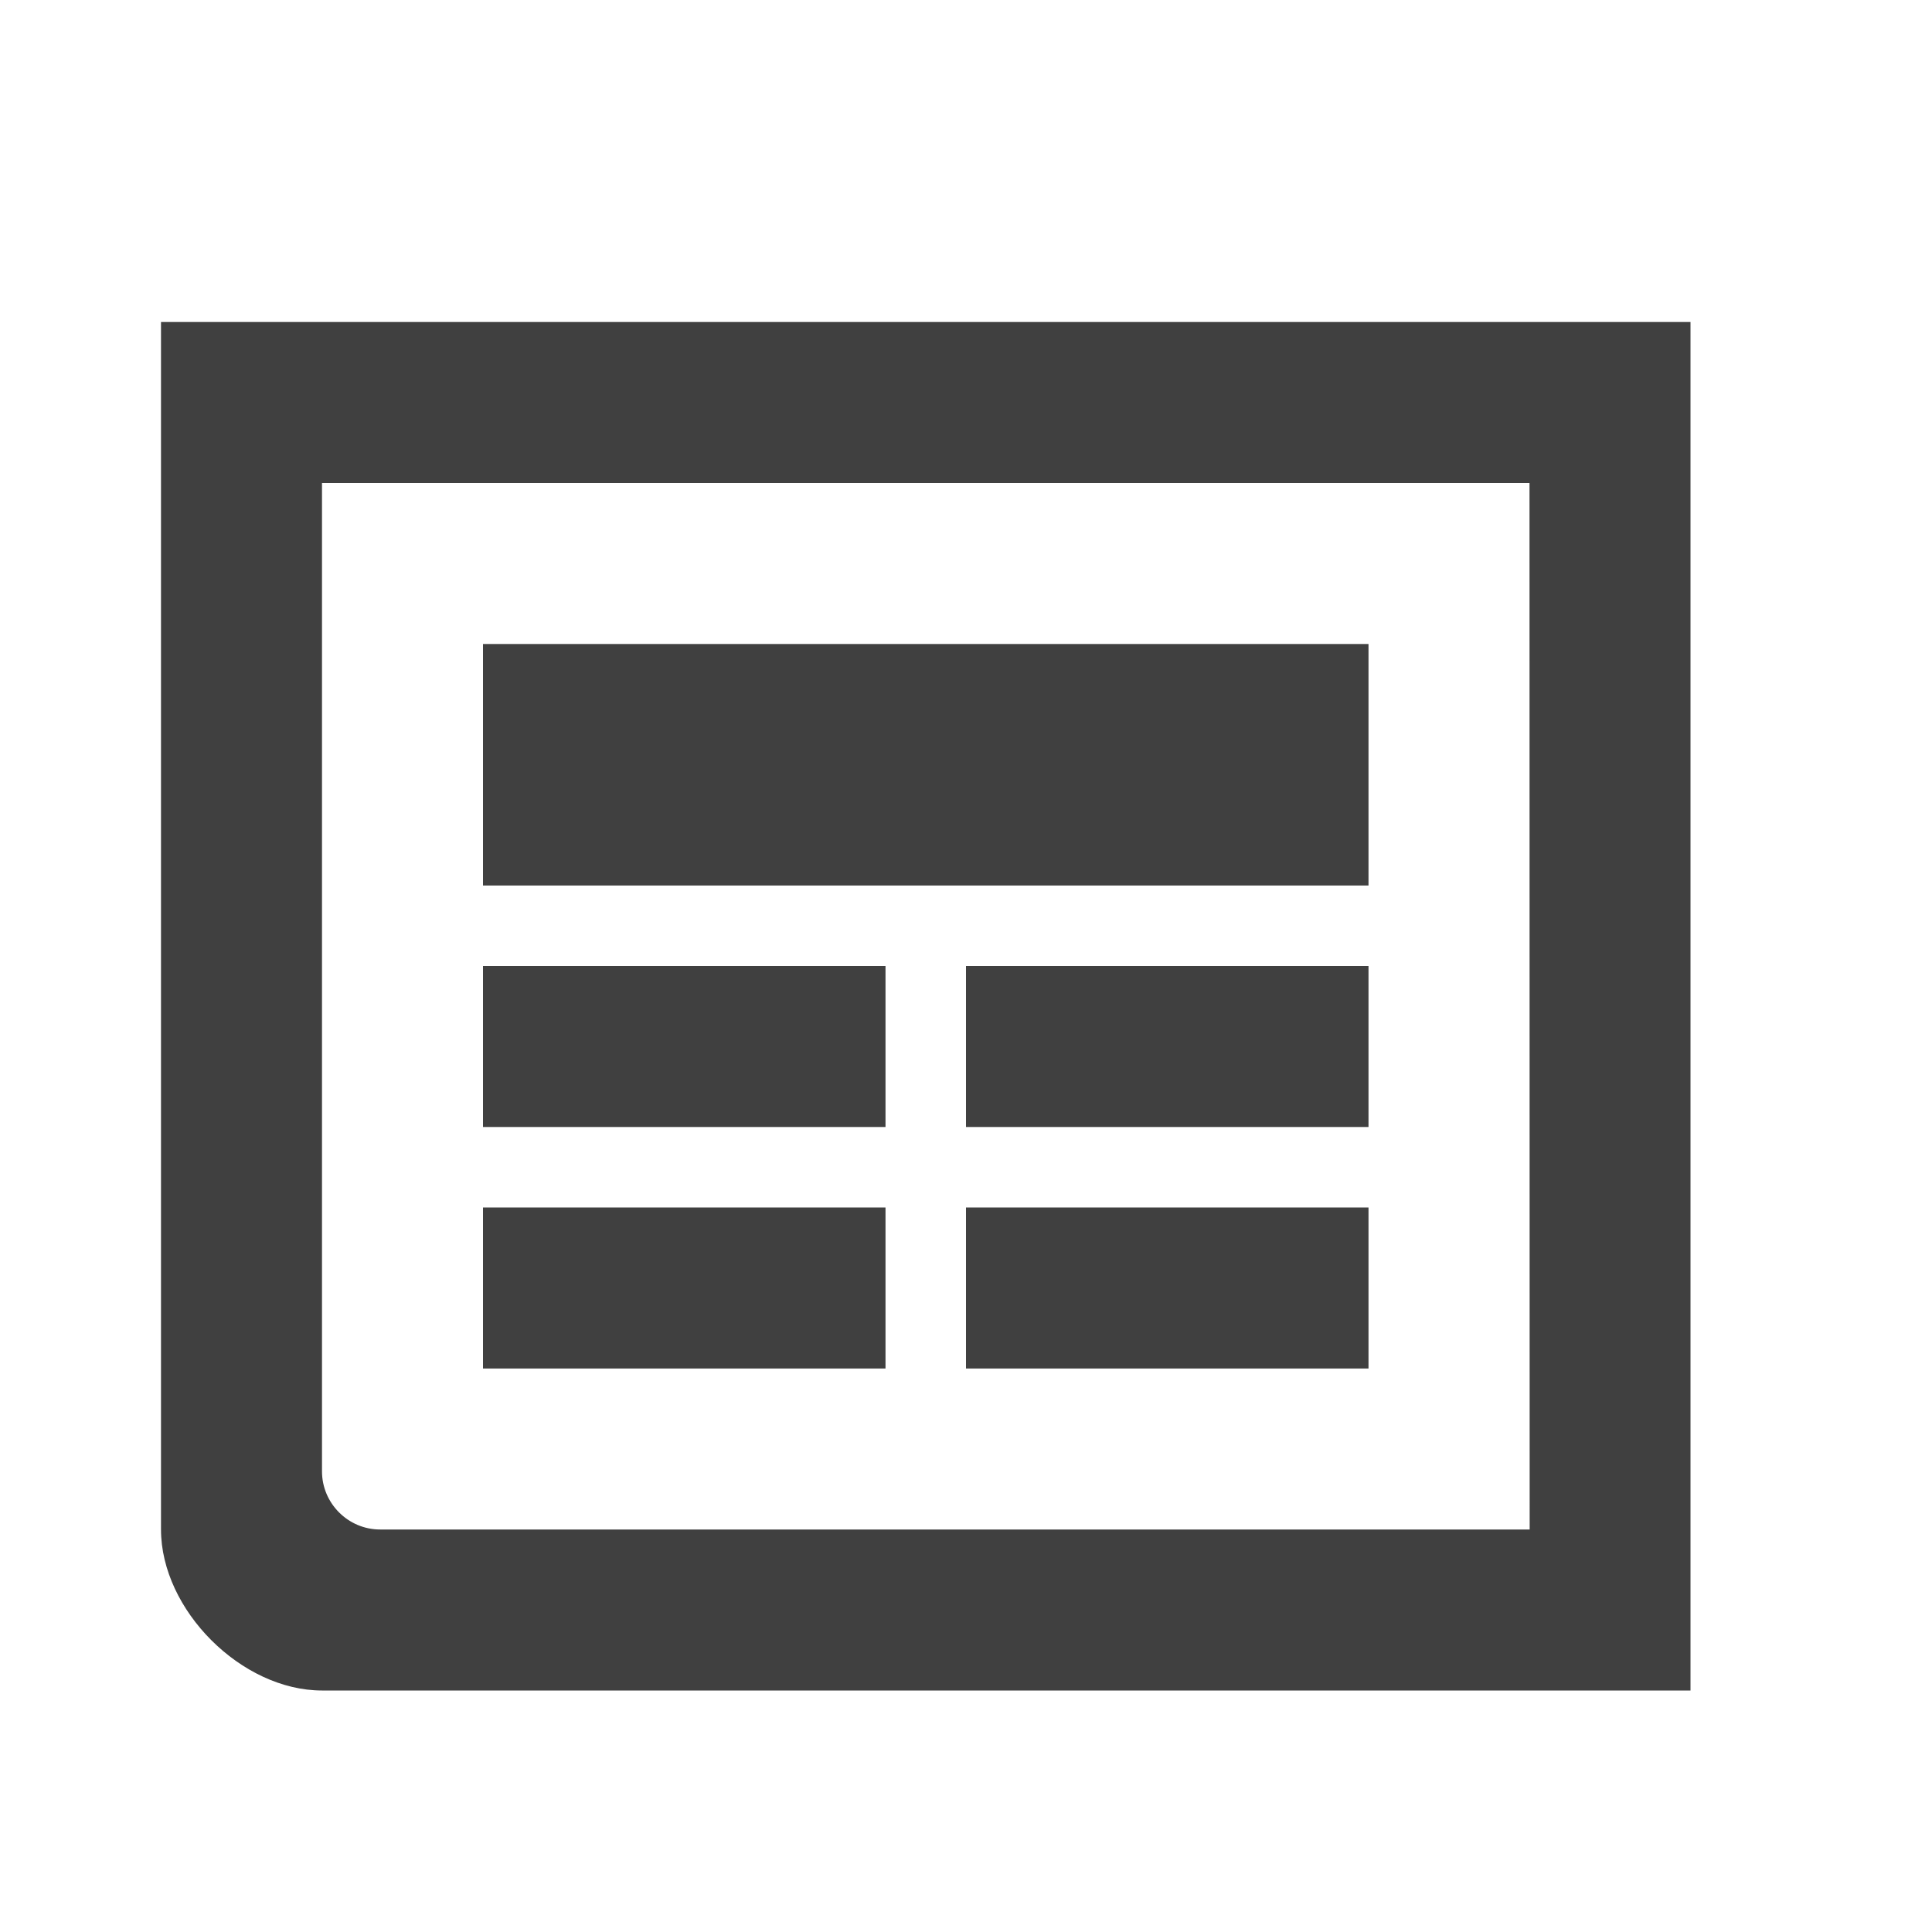
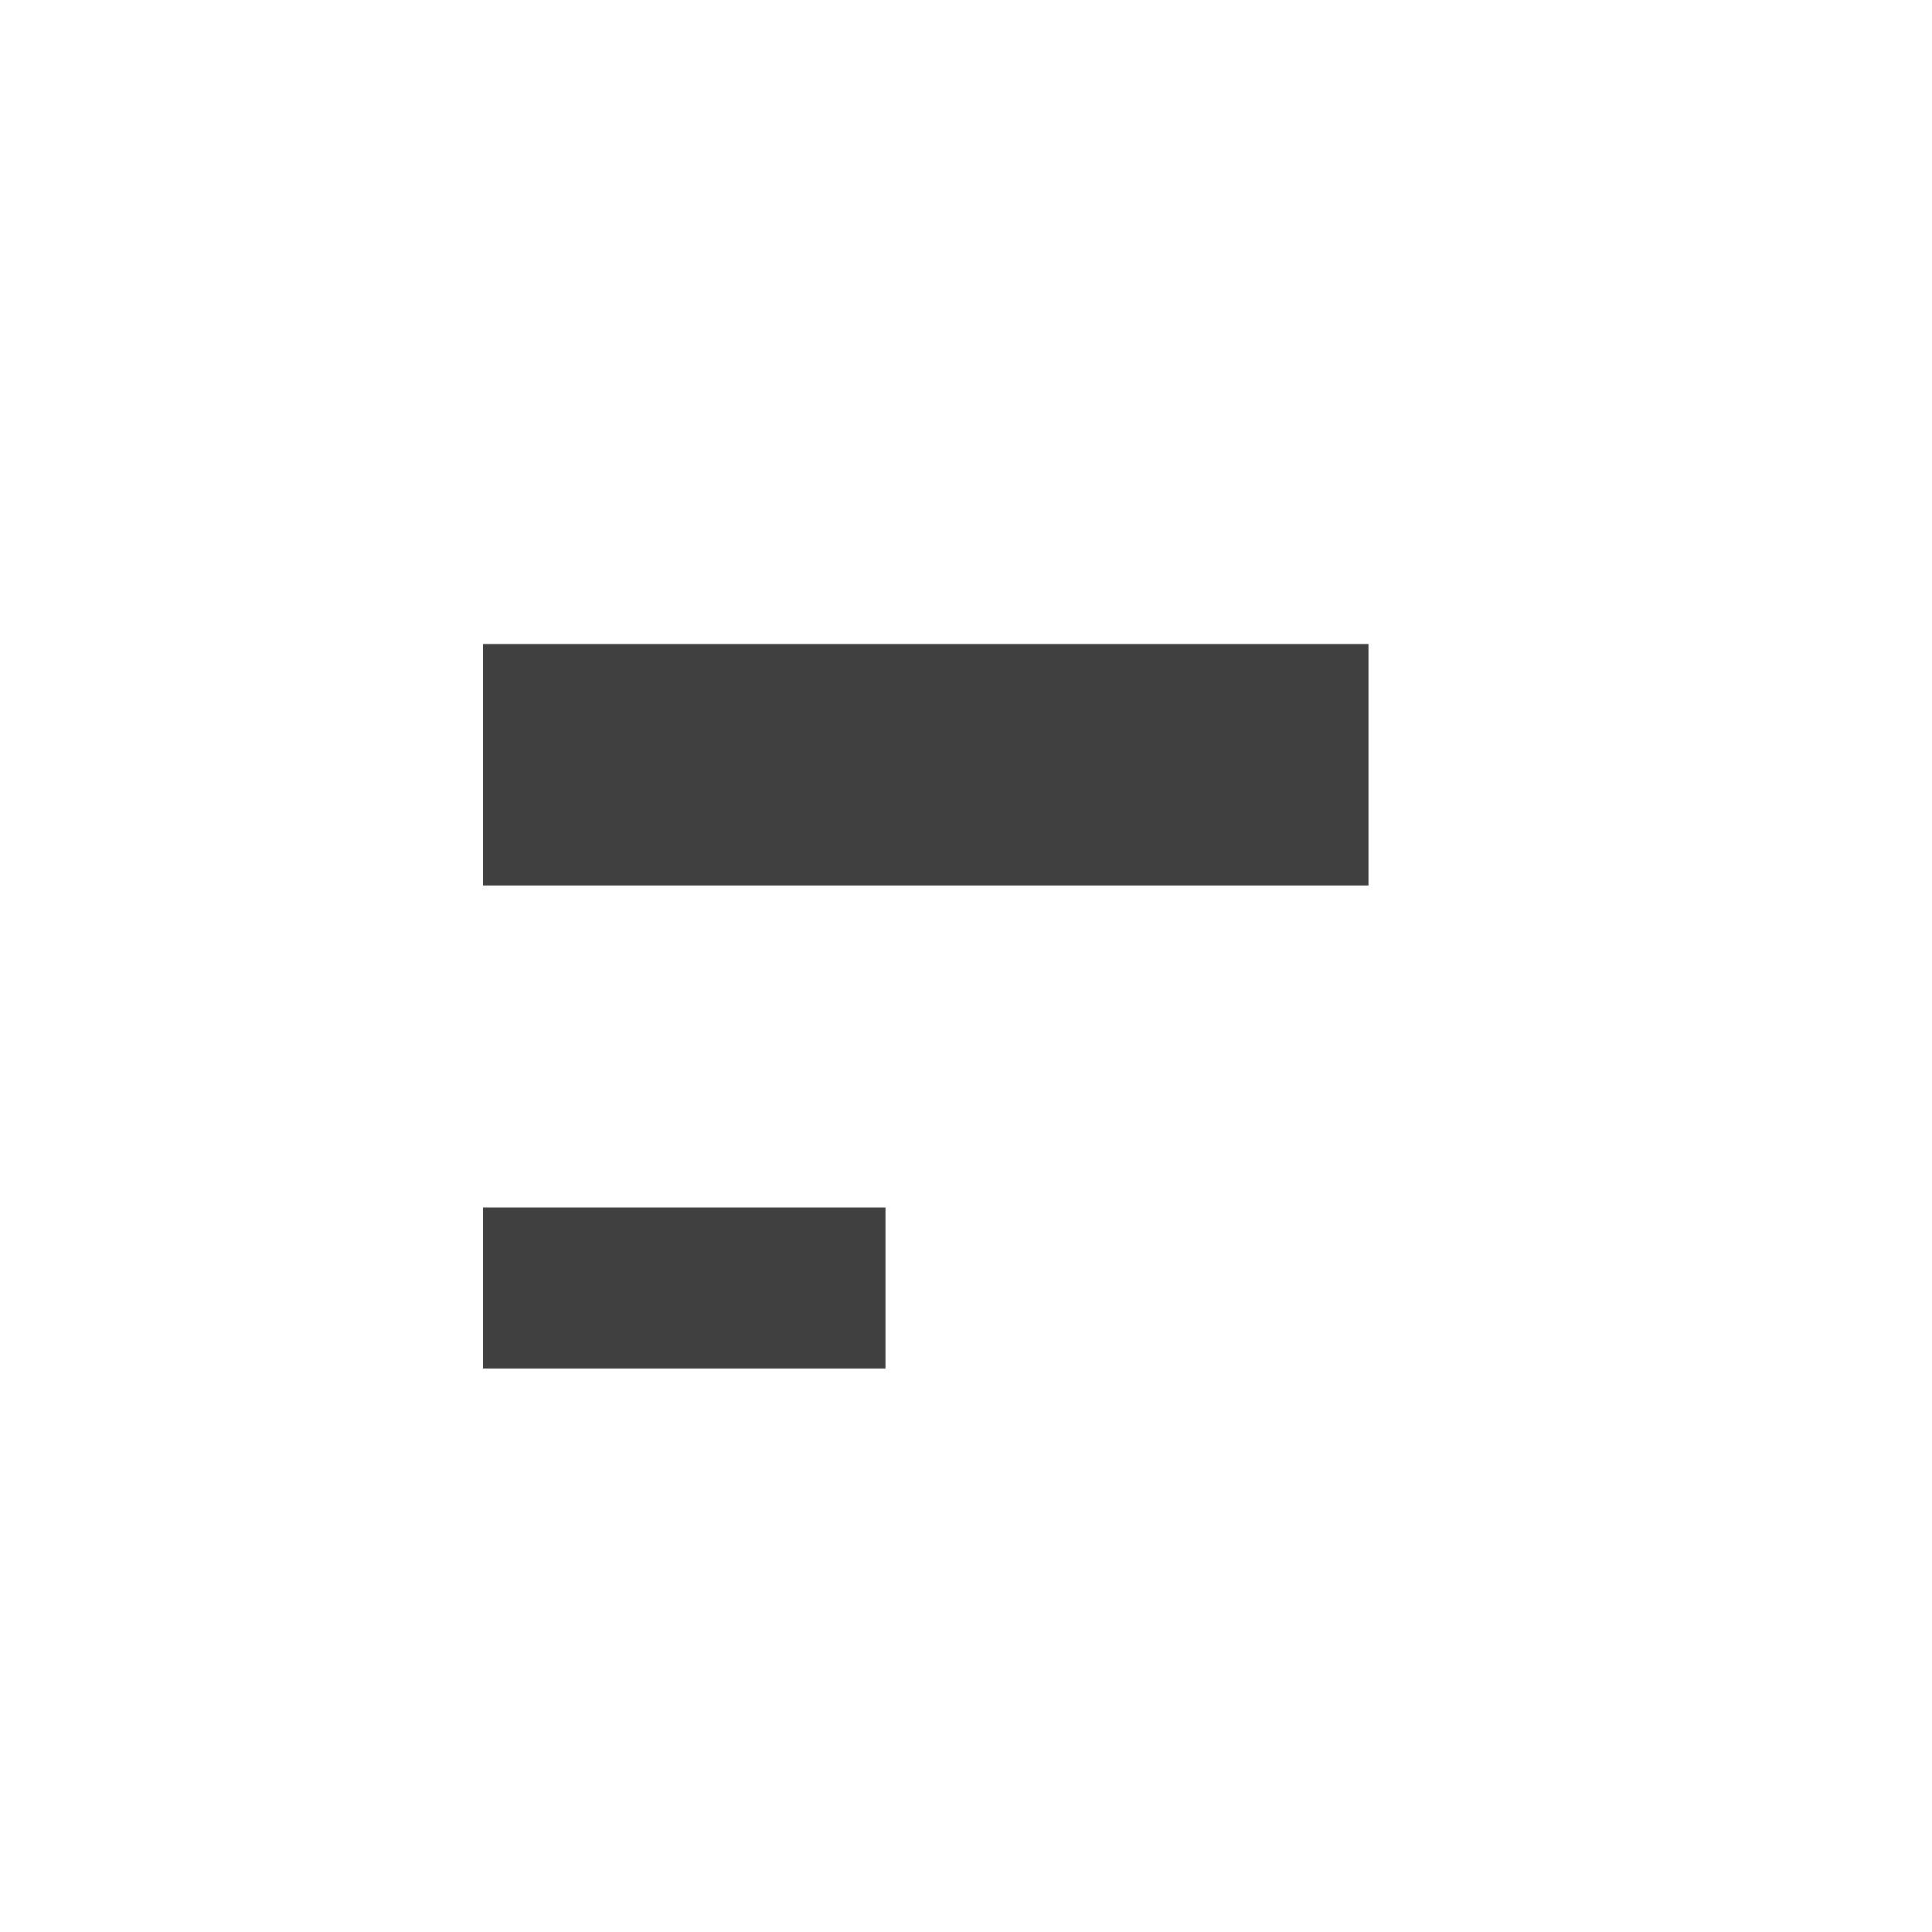
<svg xmlns="http://www.w3.org/2000/svg" version="1.1" x="0px" y="0px" width="24px" height="24px" viewBox="0 0 24 24" style="enable-background:new 0 0 24 24;" xml:space="preserve">
  <g id="cite-news" style="opacity:0.75;">
-     <path id="paper" d="M21,21H4c-1,0-2-1-2-2V4h19V21z M4,6v12.278C4,18.675,4.325,19,4.722,19h14.28L19,6H4z" />
    <rect id="banner" x="6" y="8" width="11" height="3" />
-     <rect id="text1" x="12" y="12" width="5" height="2" />
-     <rect id="text2" x="6" y="12" width="5" height="2" />
-     <rect id="text3" x="12" y="15" width="5" height="2" />
    <rect id="text4" x="6" y="15" width="5" height="2" />
  </g>
</svg>